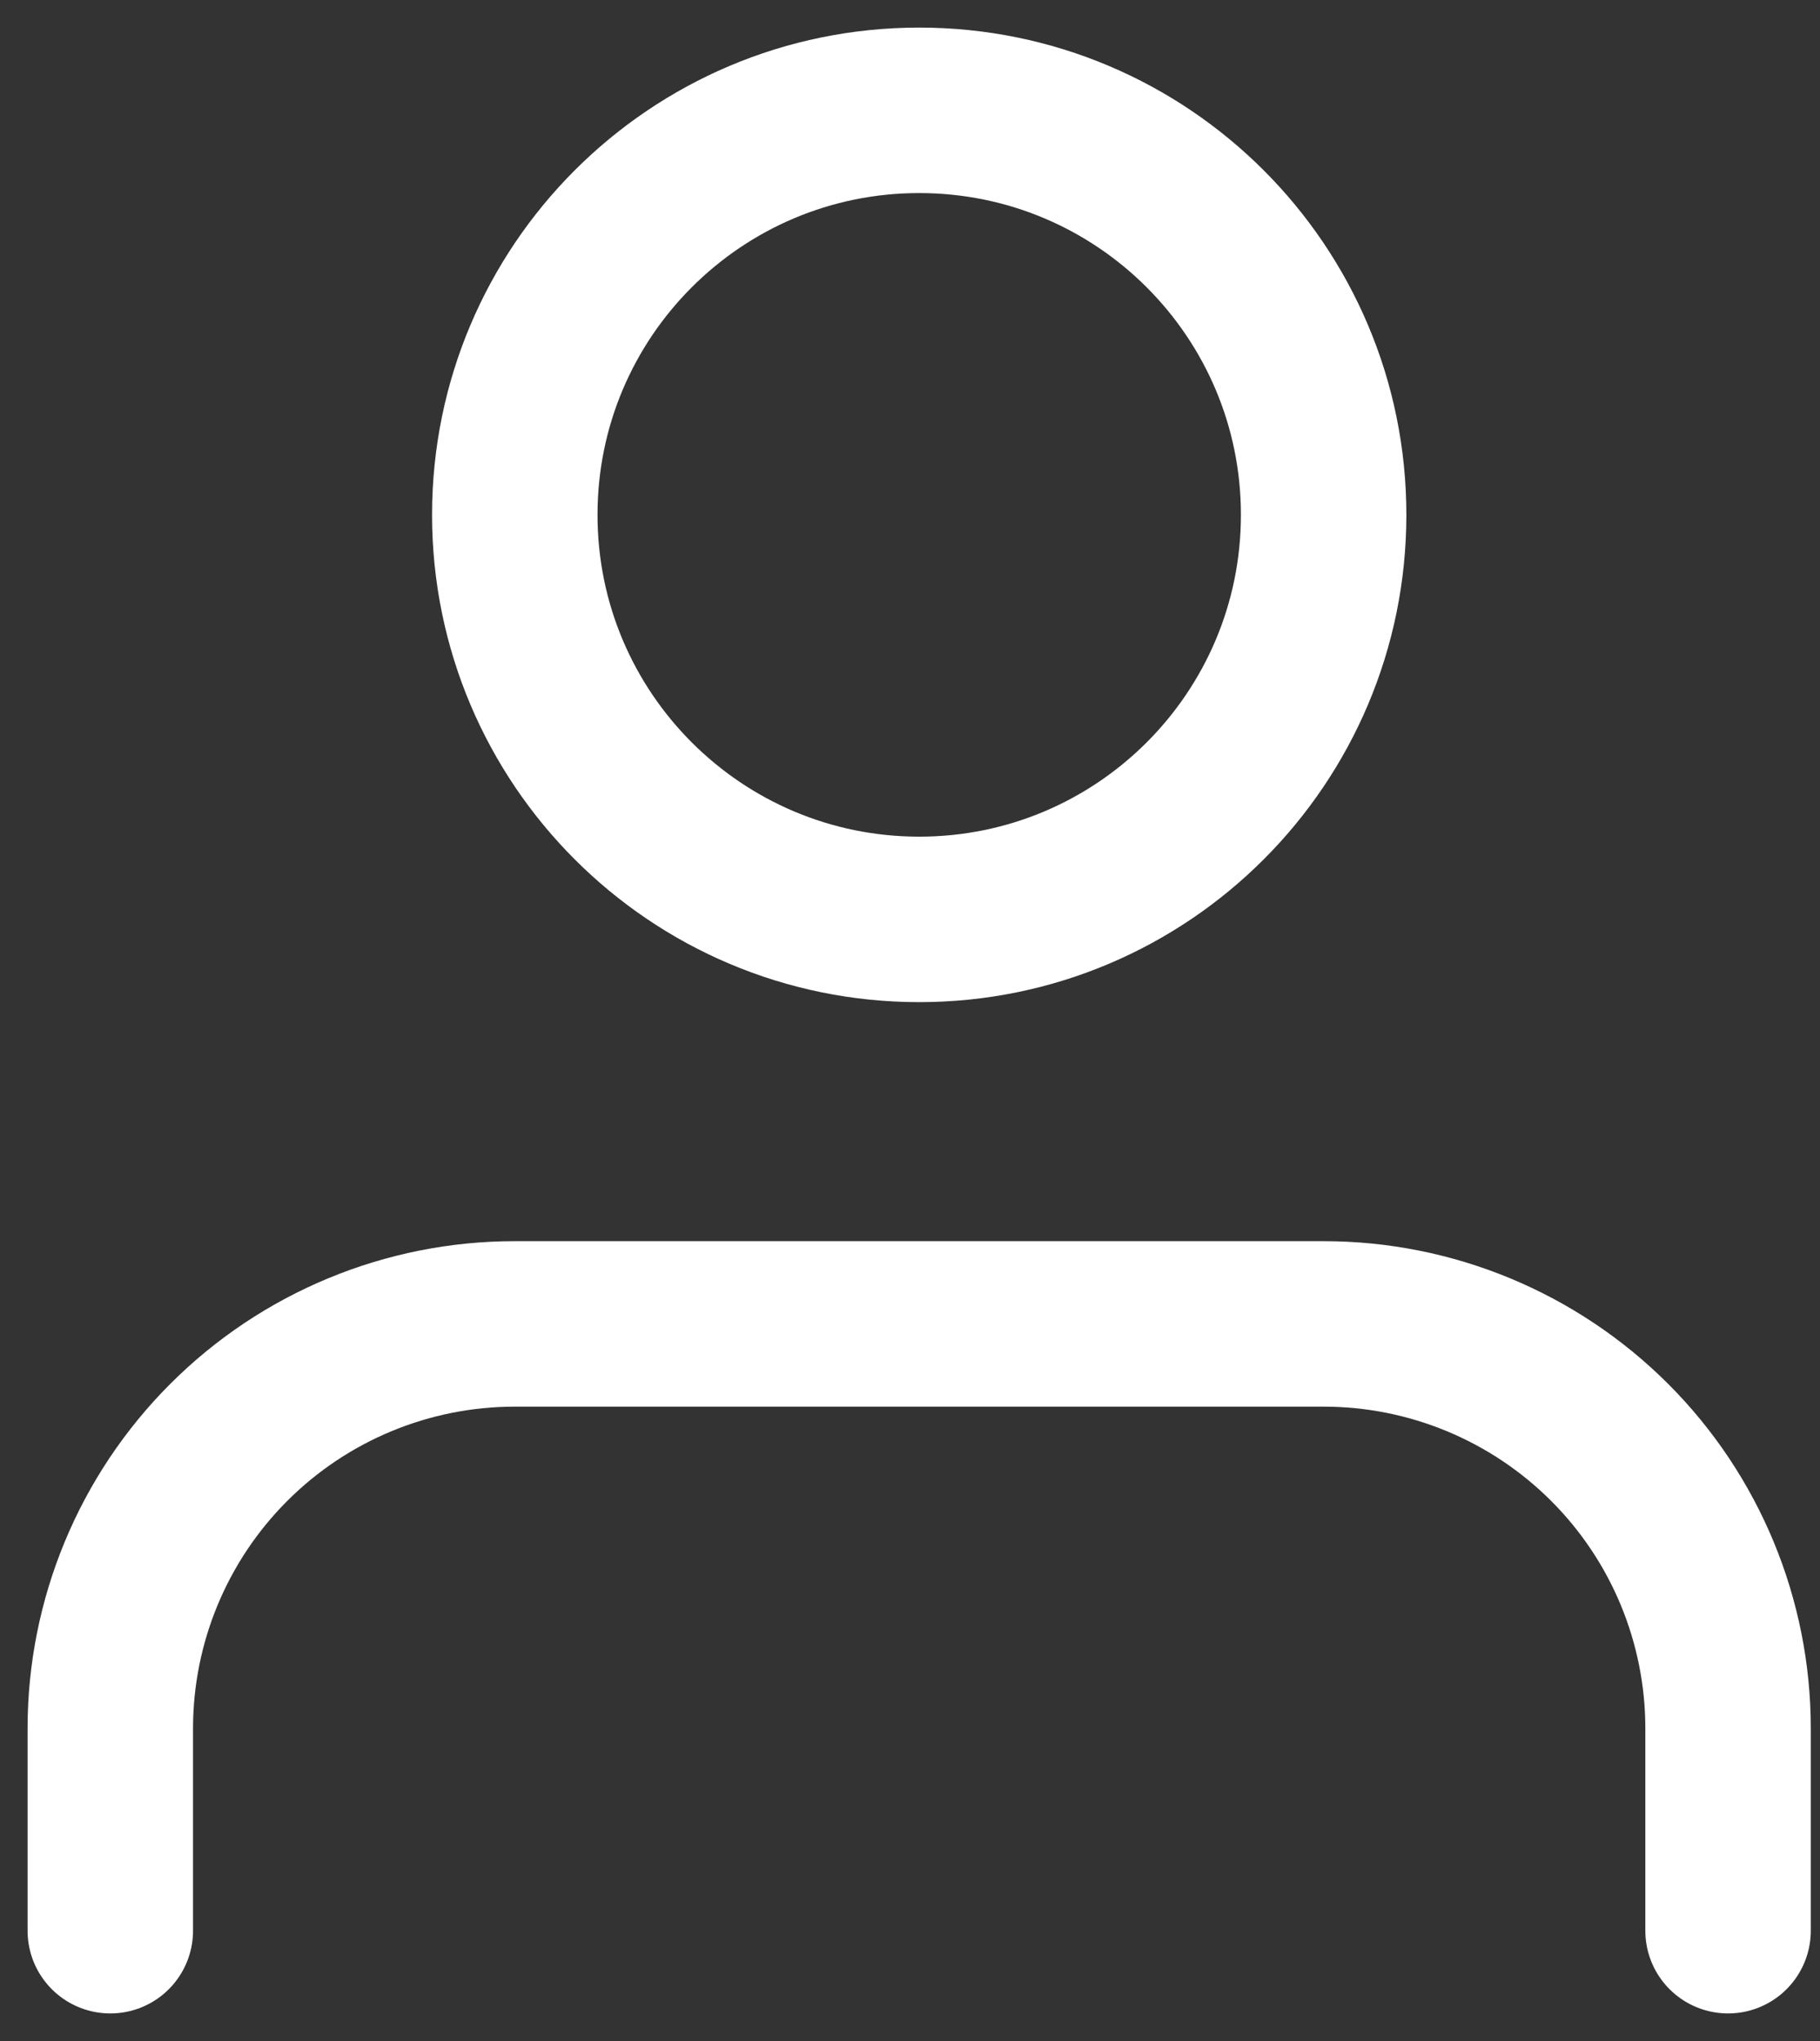
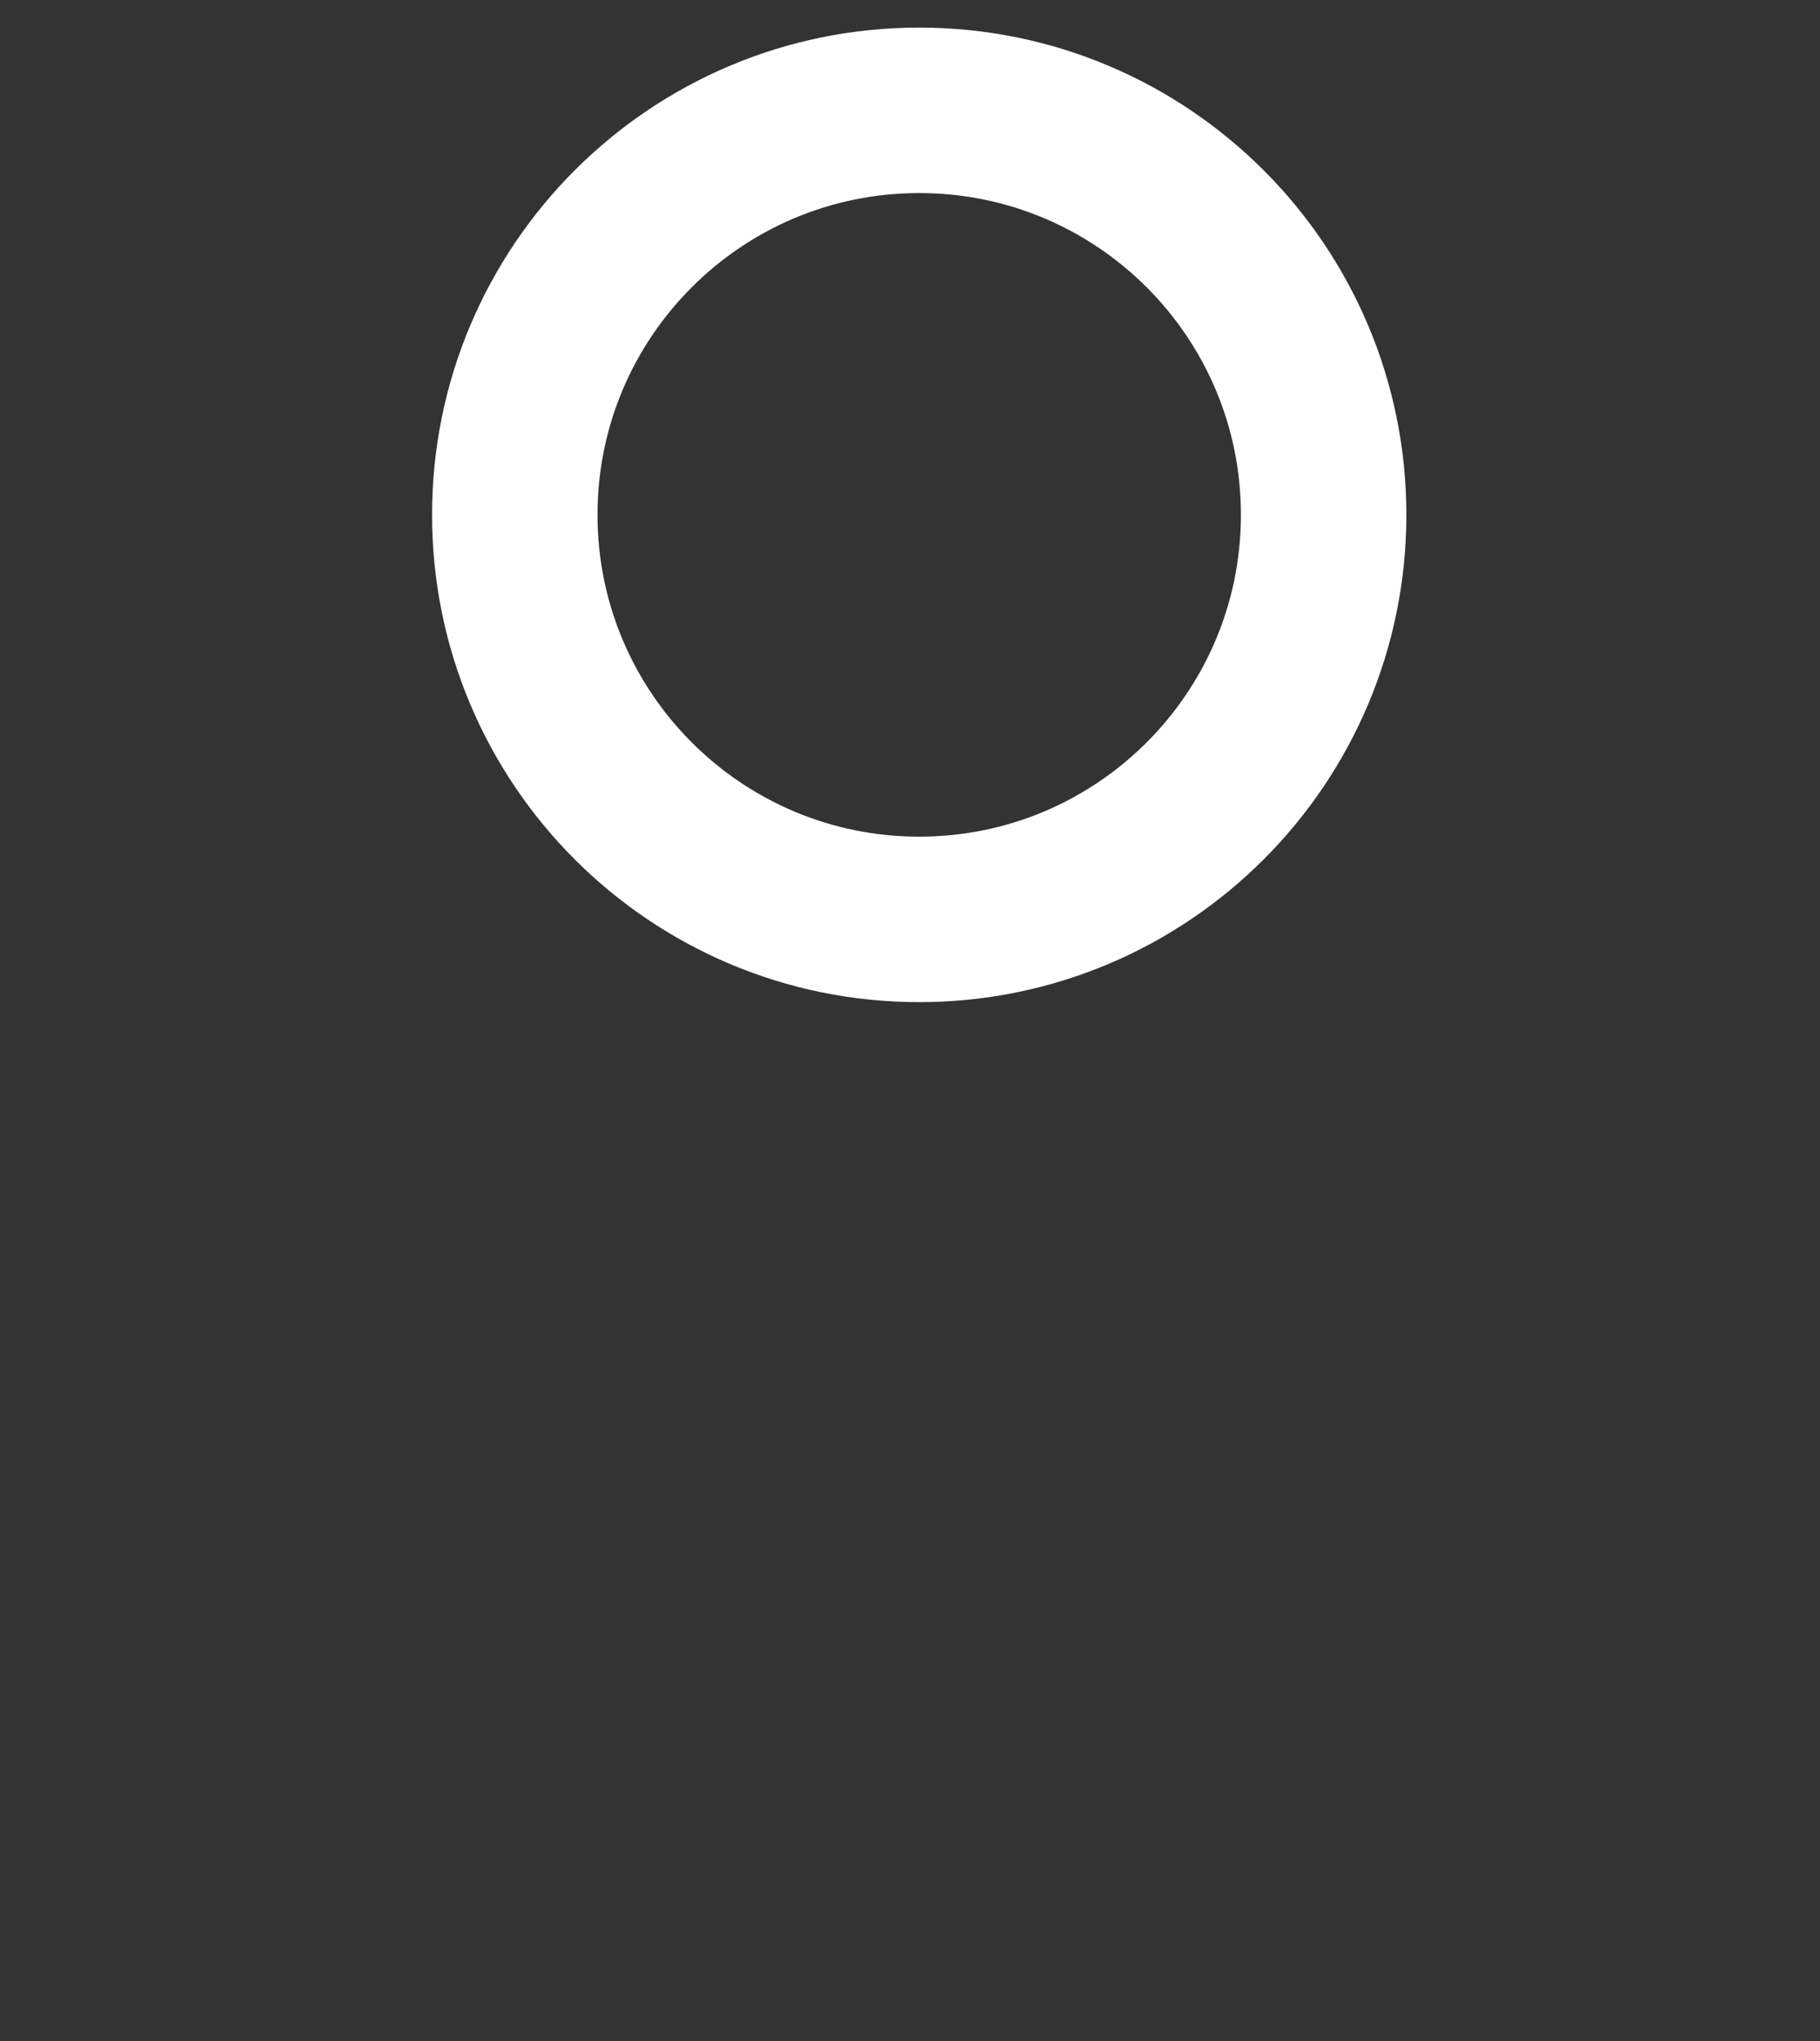
<svg xmlns="http://www.w3.org/2000/svg" width="33" height="37" viewBox="0 0 33 37" fill="none">
  <rect x="0" y="0" width="33" height="37" fill="#333333" stroke="none" />
-   <path d="M31.333 35V31.333C31.333 29.388 30.561 27.523 29.186 26.148C27.81 24.773 25.945 24 24 24H9.333C7.388 24 5.523 24.773 4.148 26.148C2.773 27.523 2 29.388 2 31.333V35" stroke="white" stroke-width="3" stroke-linecap="round" stroke-linejoin="round" />
  <path d="M16.667 16.667C20.717 16.667 24 13.383 24 9.333C24 5.283 20.717 2 16.667 2C12.617 2 9.334 5.283 9.334 9.333C9.334 13.383 12.617 16.667 16.667 16.667Z" stroke="white" stroke-width="3" stroke-linecap="round" stroke-linejoin="round" />
</svg>